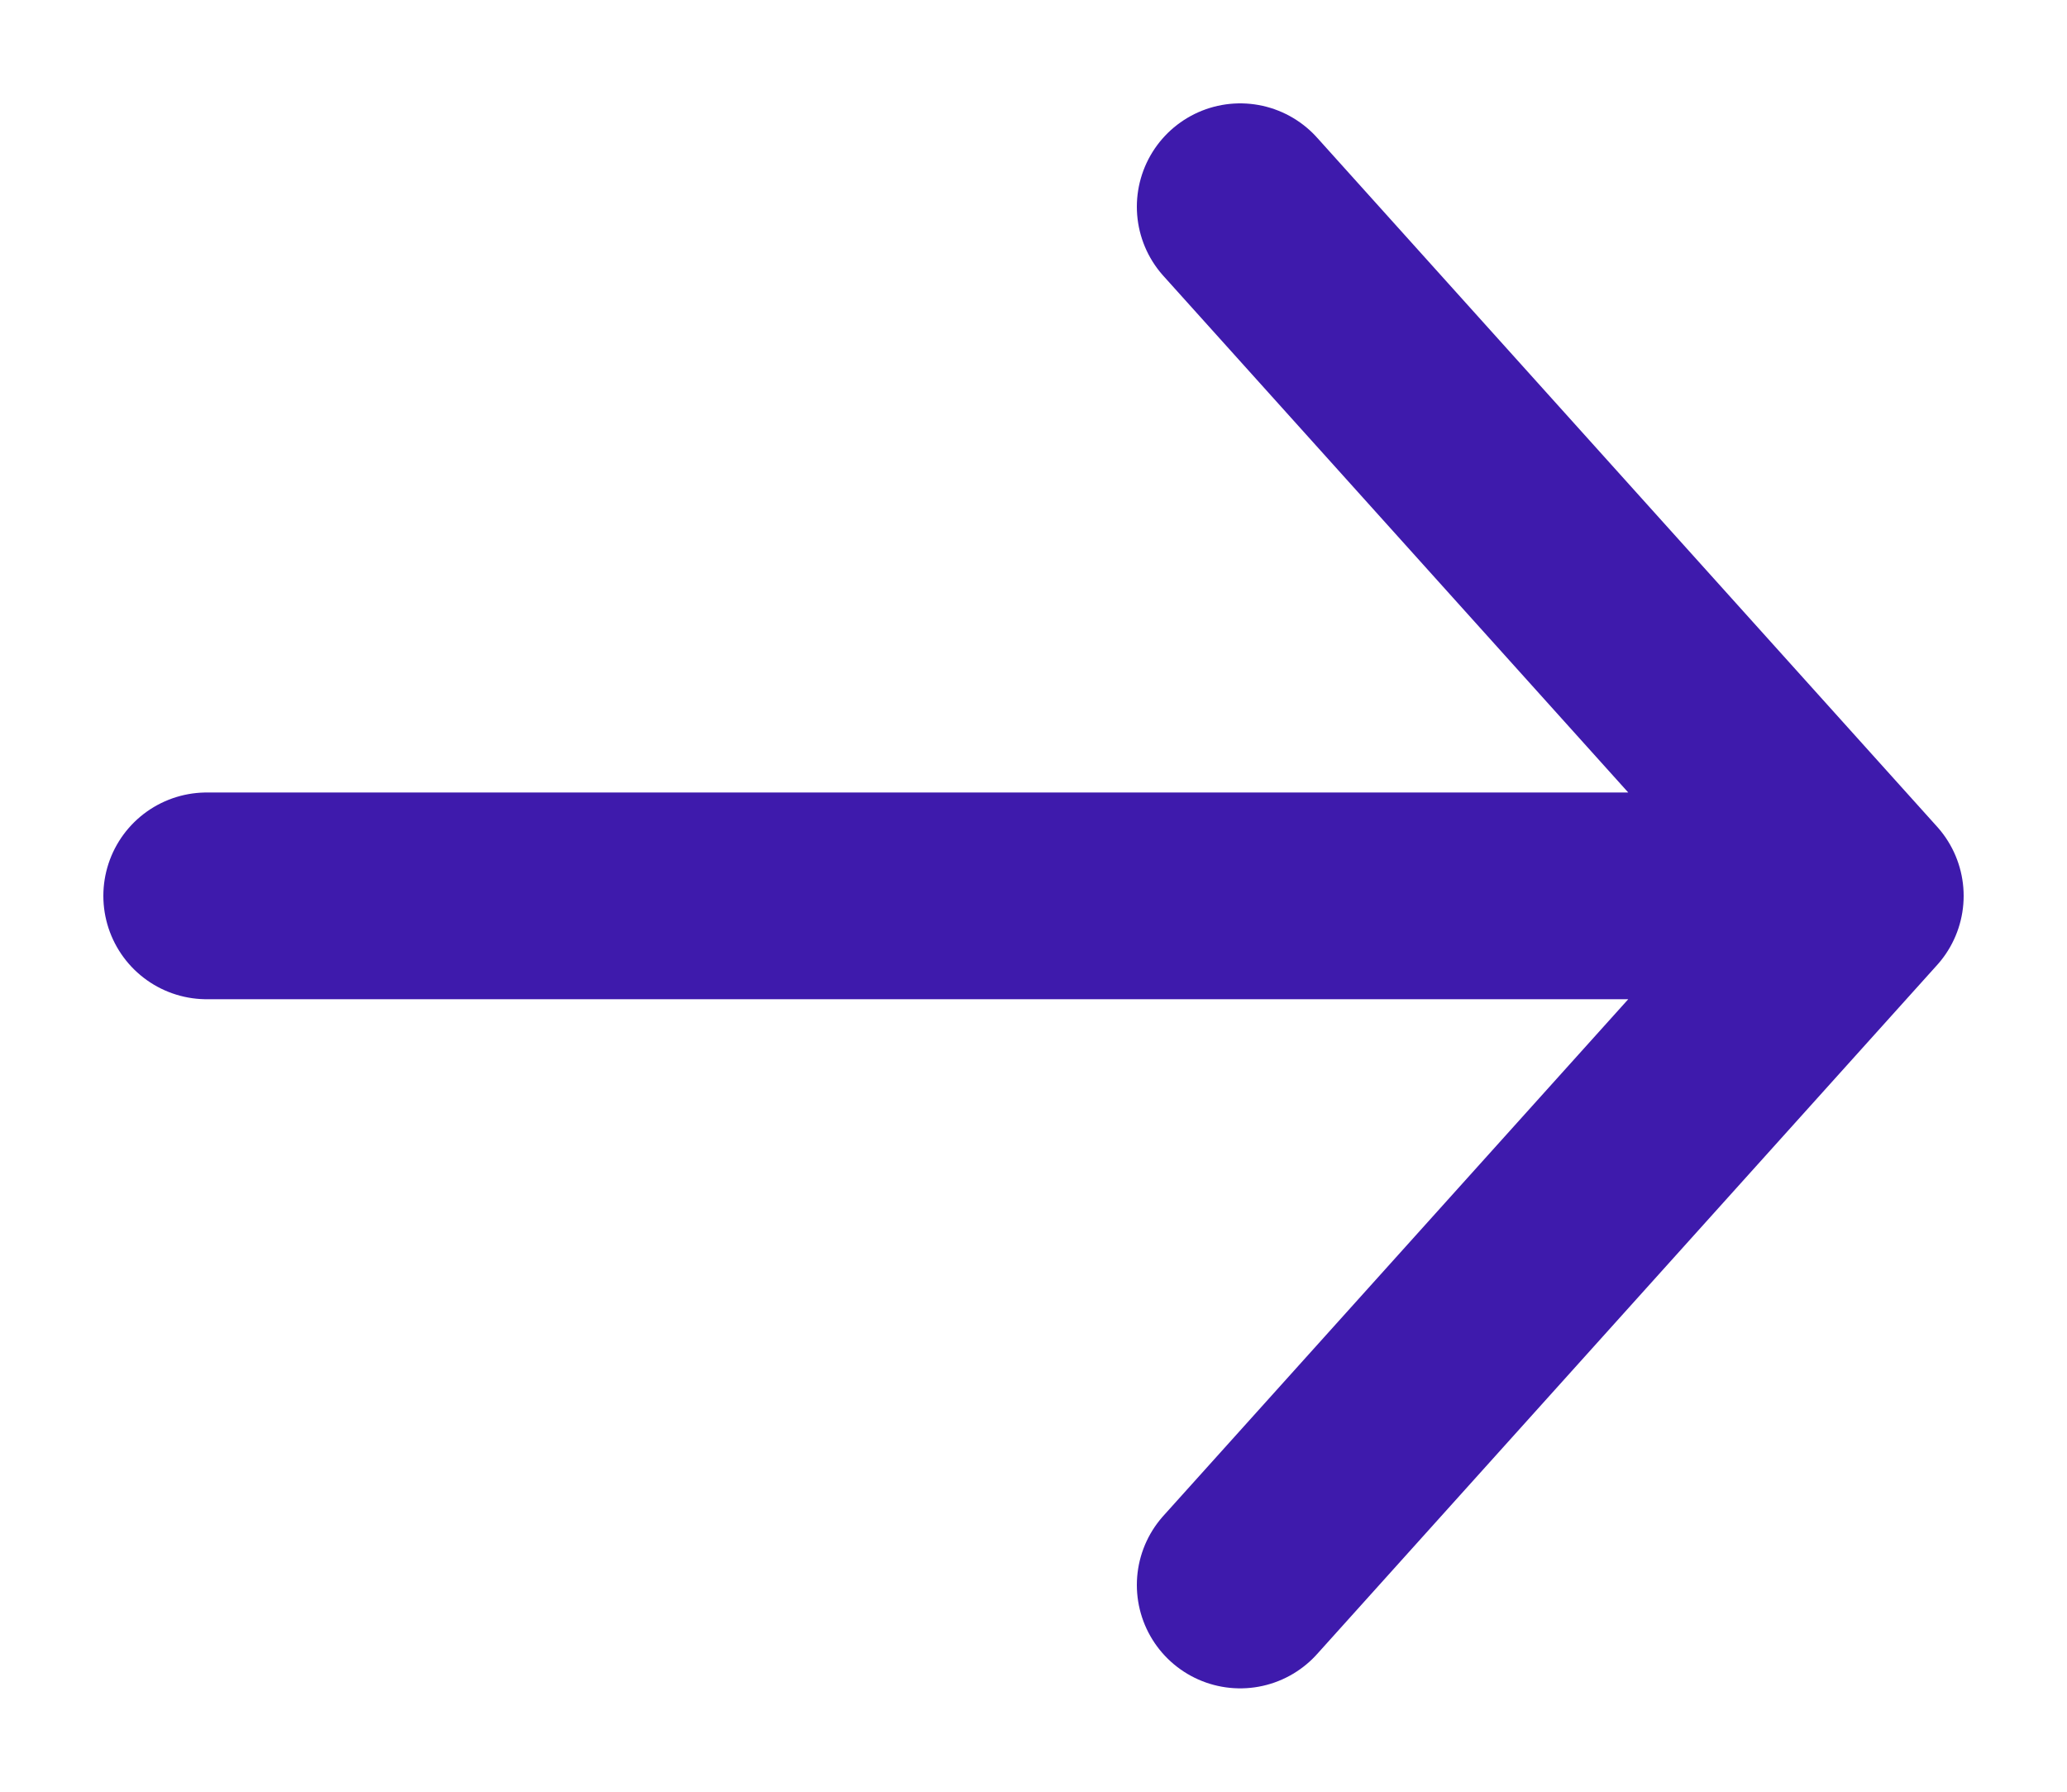
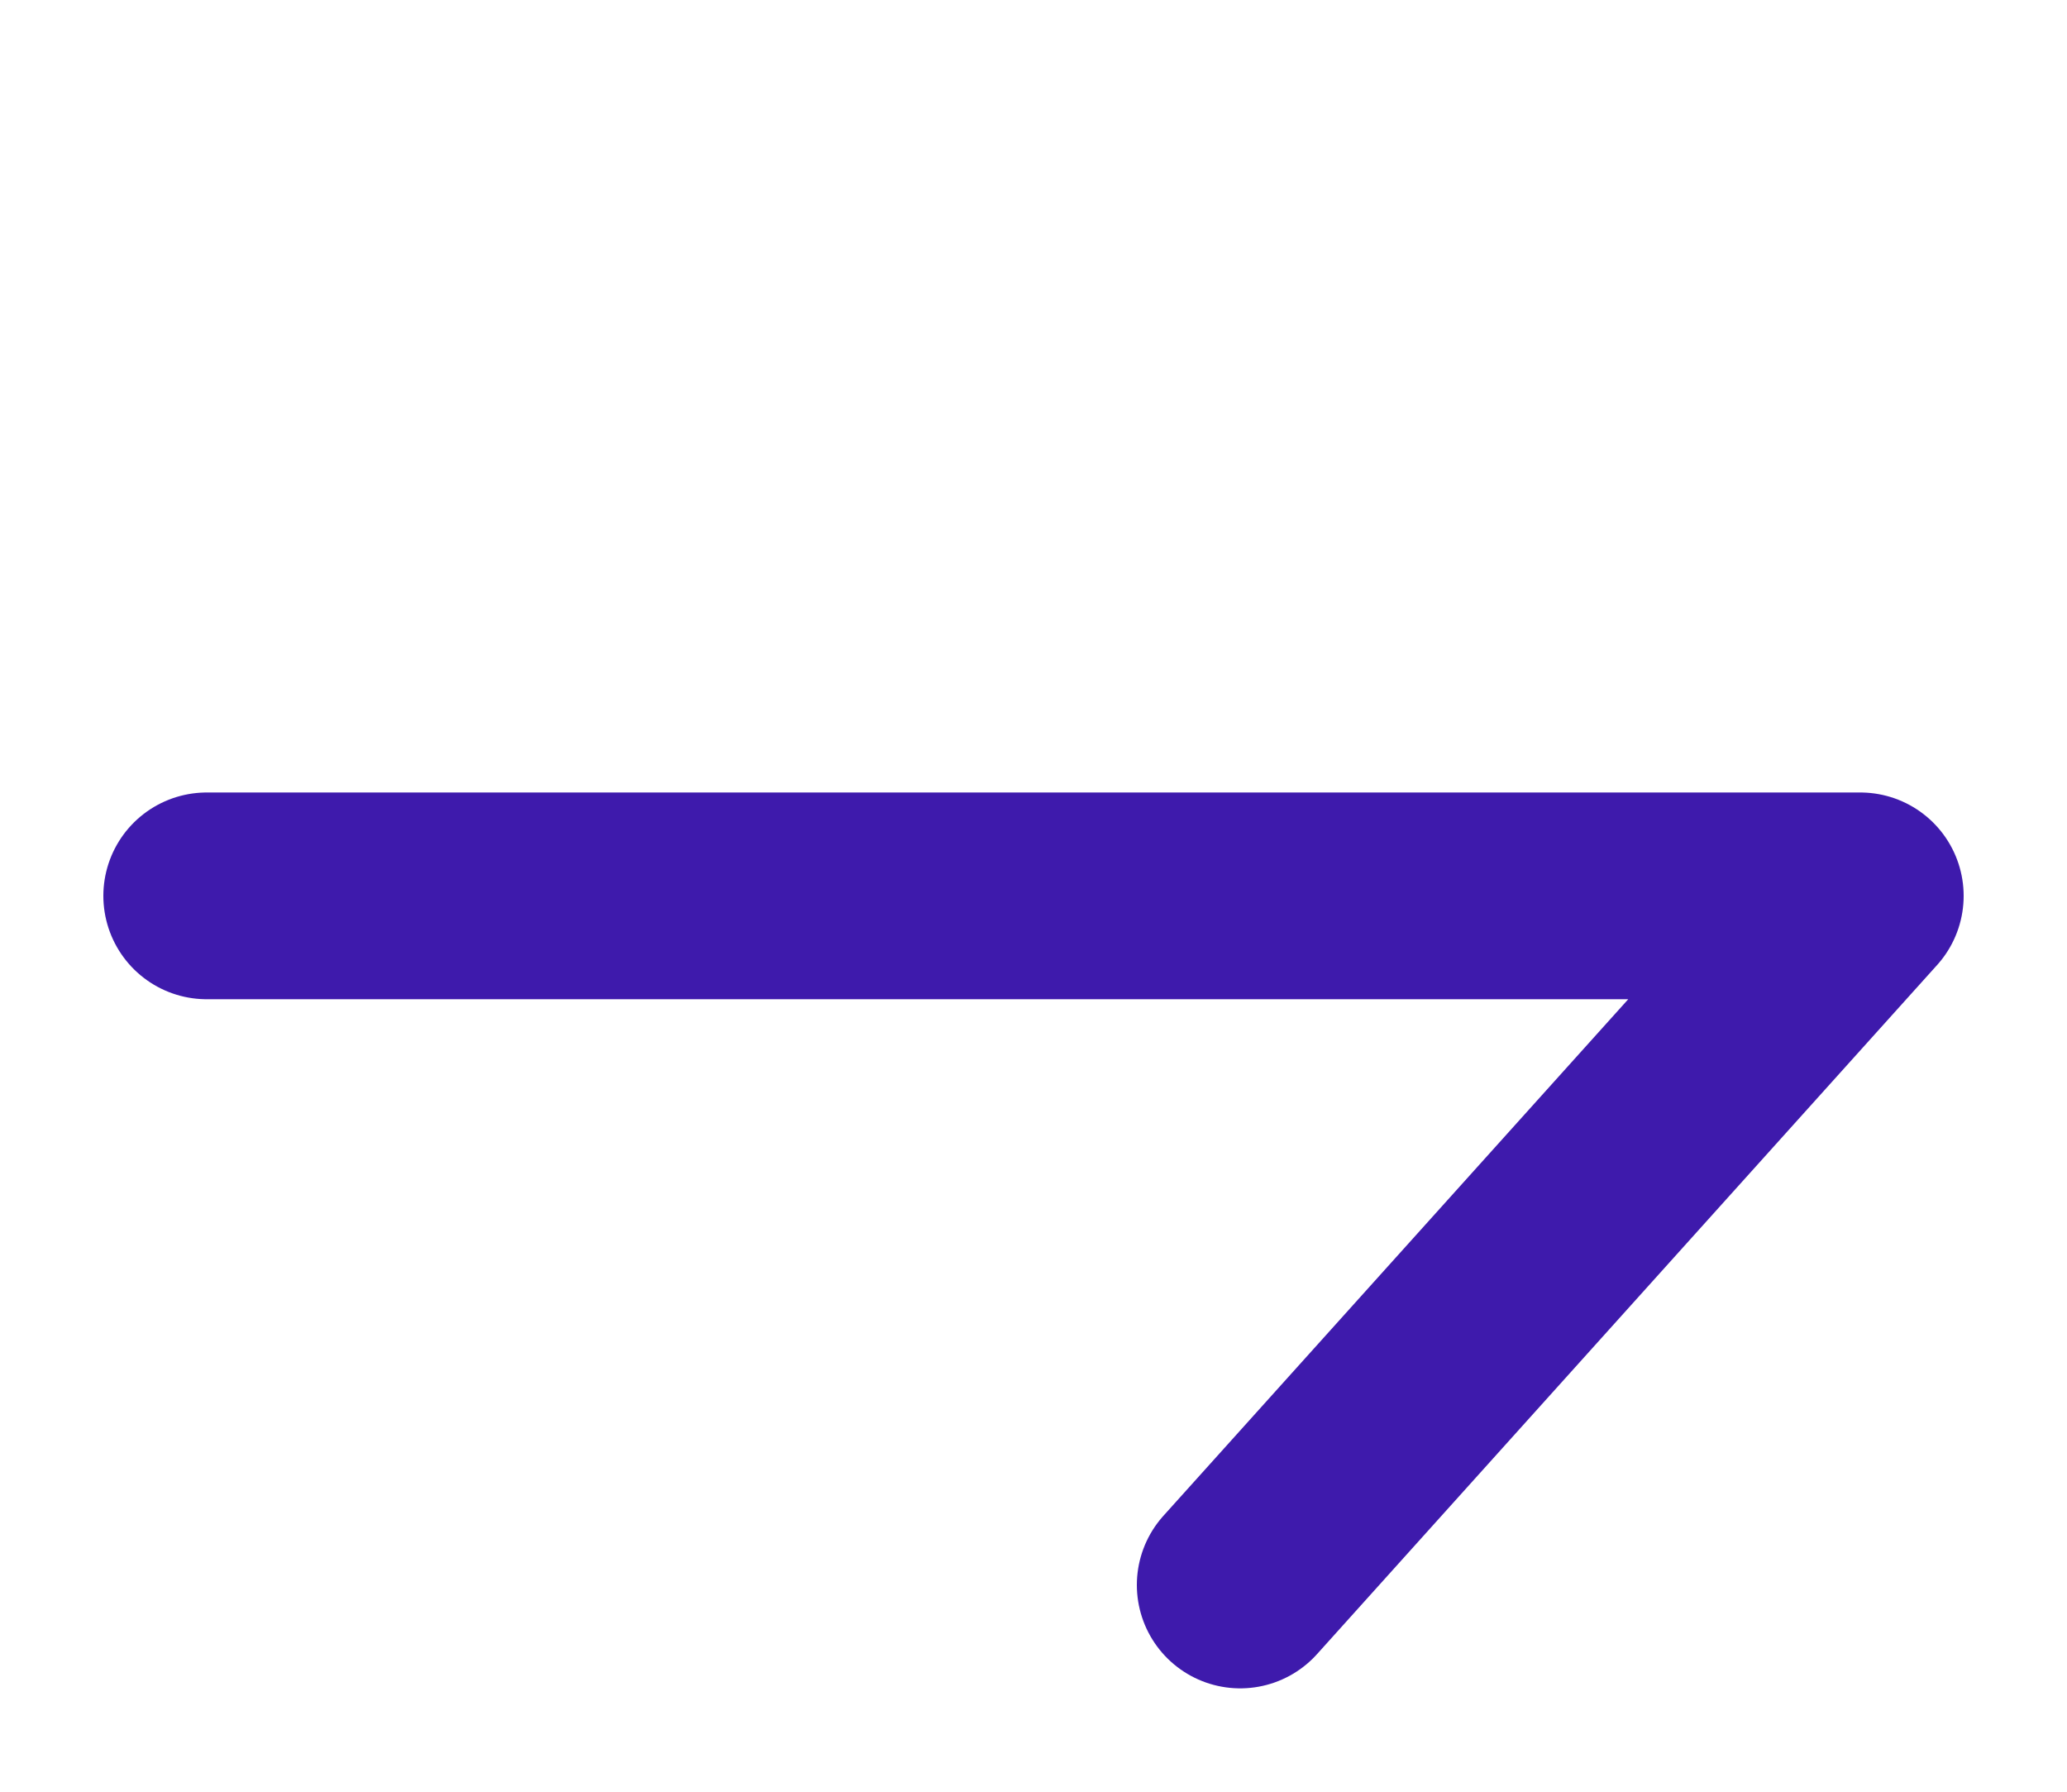
<svg xmlns="http://www.w3.org/2000/svg" width="15" height="13" viewBox="0 0 15 13" fill="none">
-   <path d="M1.5 6.5H13.5M13.5 6.5L9 1.5M13.5 6.5L9 11.5" stroke="#3E1AAC" stroke-width="1.5" stroke-linecap="round" stroke-linejoin="round" />
+   <path d="M1.5 6.5H13.5M13.5 6.5M13.5 6.5L9 11.5" stroke="#3E1AAC" stroke-width="1.5" stroke-linecap="round" stroke-linejoin="round" />
</svg>